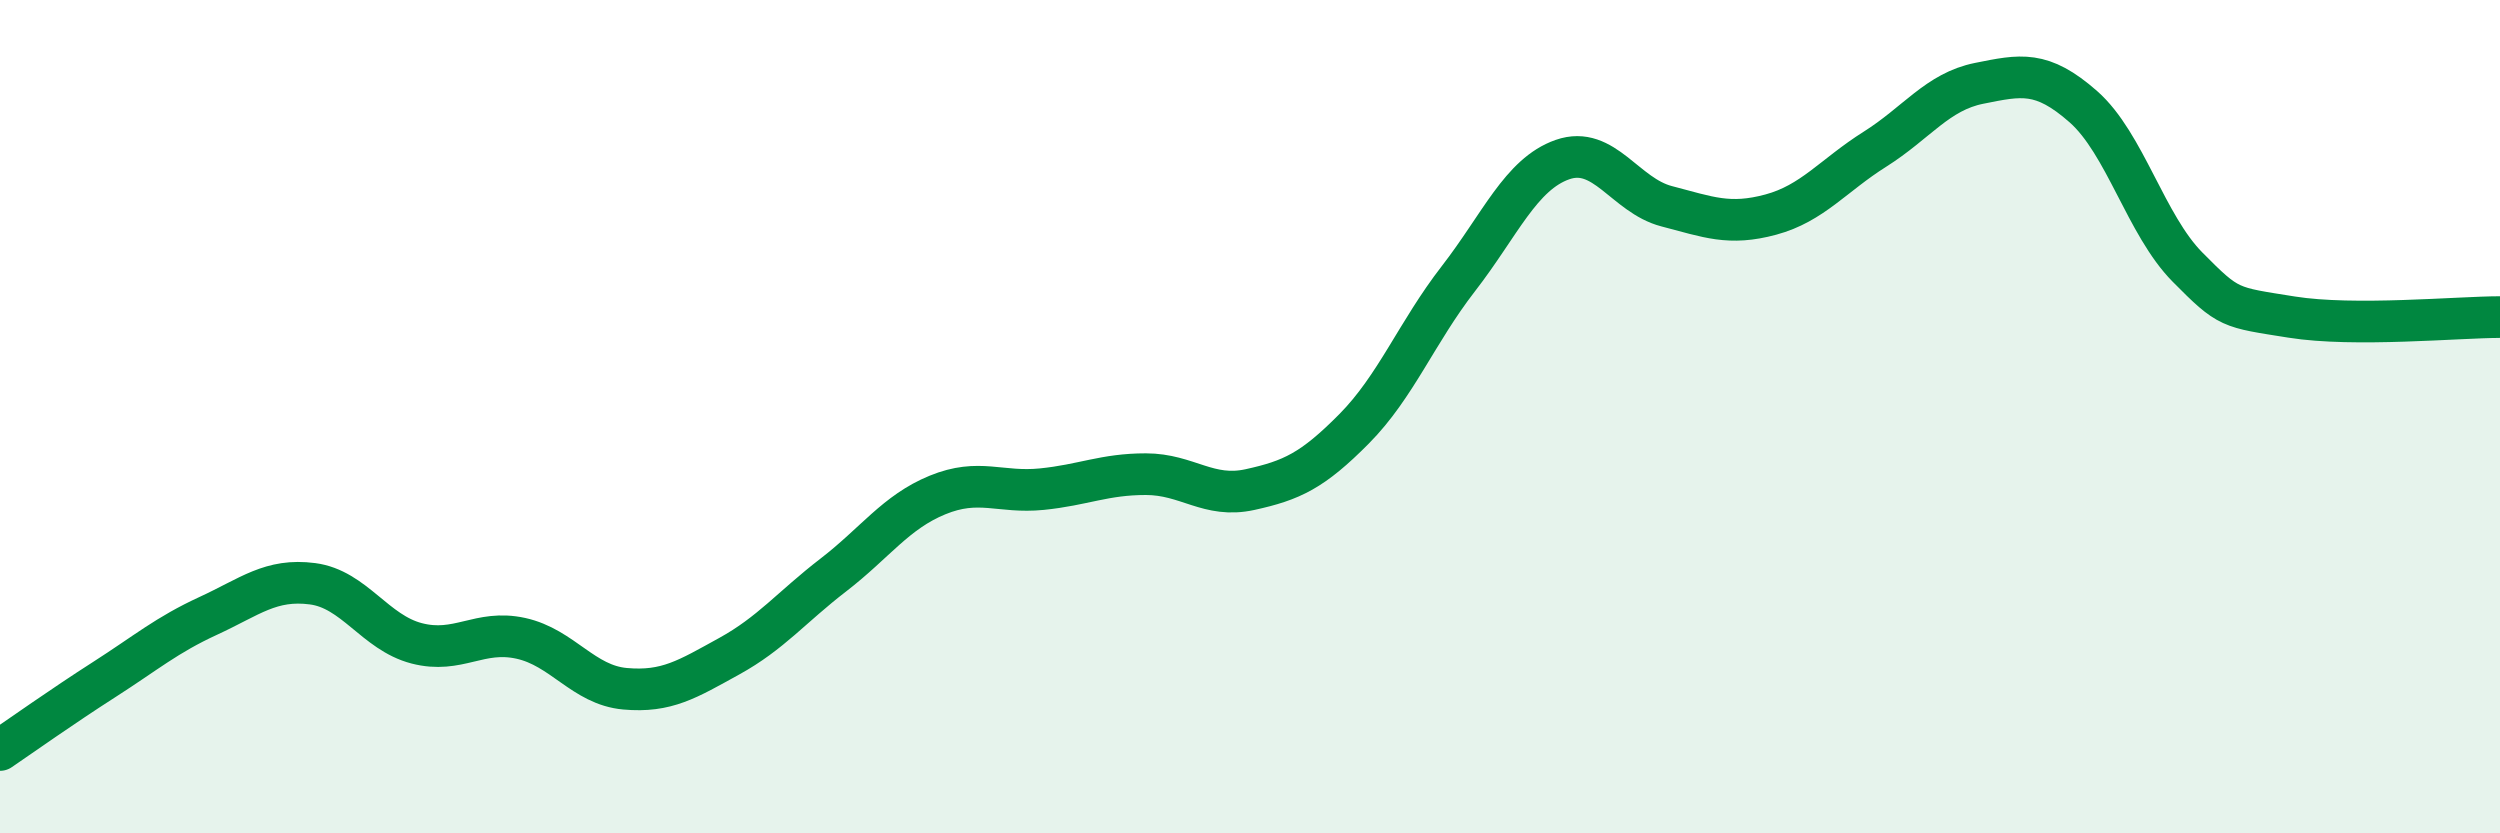
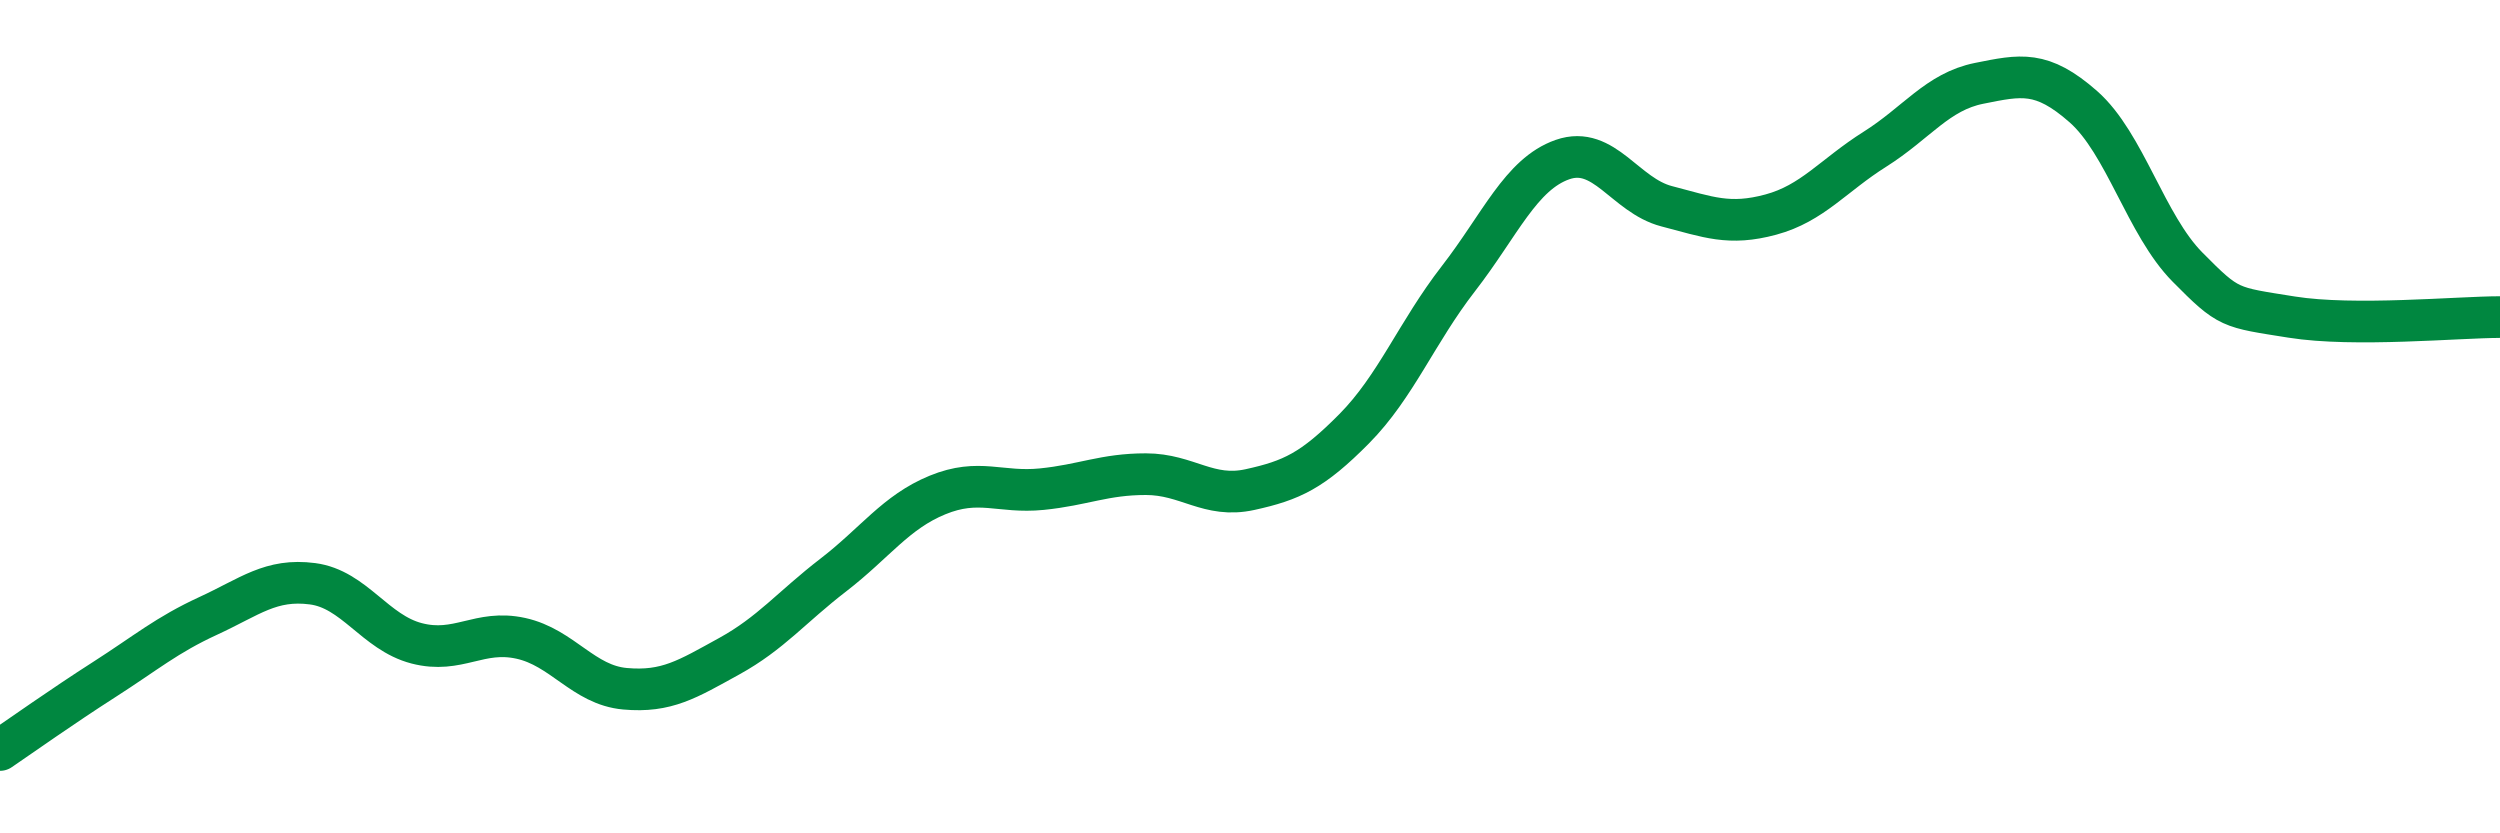
<svg xmlns="http://www.w3.org/2000/svg" width="60" height="20" viewBox="0 0 60 20">
-   <path d="M 0,18 C 0.5,17.66 1.5,16.95 2.5,16.31 C 3.5,15.67 4,15.24 5,14.78 C 6,14.32 6.5,13.88 7.5,14.01 C 8.5,14.14 9,15.18 10,15.44 C 11,15.7 11.5,15.1 12.5,15.32 C 13.5,15.54 14,16.44 15,16.53 C 16,16.62 16.5,16.3 17.5,15.75 C 18.5,15.2 19,14.57 20,13.8 C 21,13.03 21.5,12.29 22.5,11.88 C 23.5,11.47 24,11.84 25,11.74 C 26,11.64 26.5,11.38 27.5,11.38 C 28.5,11.38 29,11.97 30,11.75 C 31,11.53 31.5,11.3 32.5,10.29 C 33.5,9.28 34,7.98 35,6.69 C 36,5.4 36.5,4.18 37.5,3.83 C 38.5,3.48 39,4.69 40,4.95 C 41,5.21 41.5,5.42 42.5,5.15 C 43.5,4.88 44,4.21 45,3.58 C 46,2.95 46.5,2.2 47.5,2 C 48.5,1.8 49,1.68 50,2.56 C 51,3.44 51.5,5.4 52.5,6.41 C 53.5,7.42 53.5,7.37 55,7.61 C 56.5,7.85 59,7.61 60,7.61L60 20L0 20Z" fill="#008740" opacity="0.1" stroke-linecap="round" stroke-linejoin="round" />
  <path d="M 0,18 C 0.5,17.66 1.5,16.95 2.5,16.31 C 3.5,15.67 4,15.24 5,14.78 C 6,14.32 6.5,13.88 7.5,14.01 C 8.5,14.14 9,15.18 10,15.44 C 11,15.7 11.5,15.1 12.5,15.32 C 13.5,15.54 14,16.44 15,16.53 C 16,16.62 16.5,16.3 17.5,15.75 C 18.5,15.2 19,14.57 20,13.8 C 21,13.03 21.5,12.29 22.5,11.88 C 23.5,11.47 24,11.84 25,11.74 C 26,11.64 26.5,11.38 27.5,11.38 C 28.5,11.38 29,11.97 30,11.75 C 31,11.53 31.5,11.3 32.5,10.29 C 33.5,9.28 34,7.98 35,6.69 C 36,5.4 36.5,4.18 37.5,3.83 C 38.5,3.48 39,4.69 40,4.95 C 41,5.21 41.5,5.42 42.5,5.15 C 43.5,4.88 44,4.21 45,3.58 C 46,2.95 46.5,2.2 47.5,2 C 48.5,1.8 49,1.68 50,2.56 C 51,3.44 51.5,5.4 52.5,6.41 C 53.5,7.42 53.5,7.37 55,7.61 C 56.5,7.85 59,7.61 60,7.61" stroke="#008740" stroke-width="1" fill="none" stroke-linecap="round" stroke-linejoin="round" />
</svg>